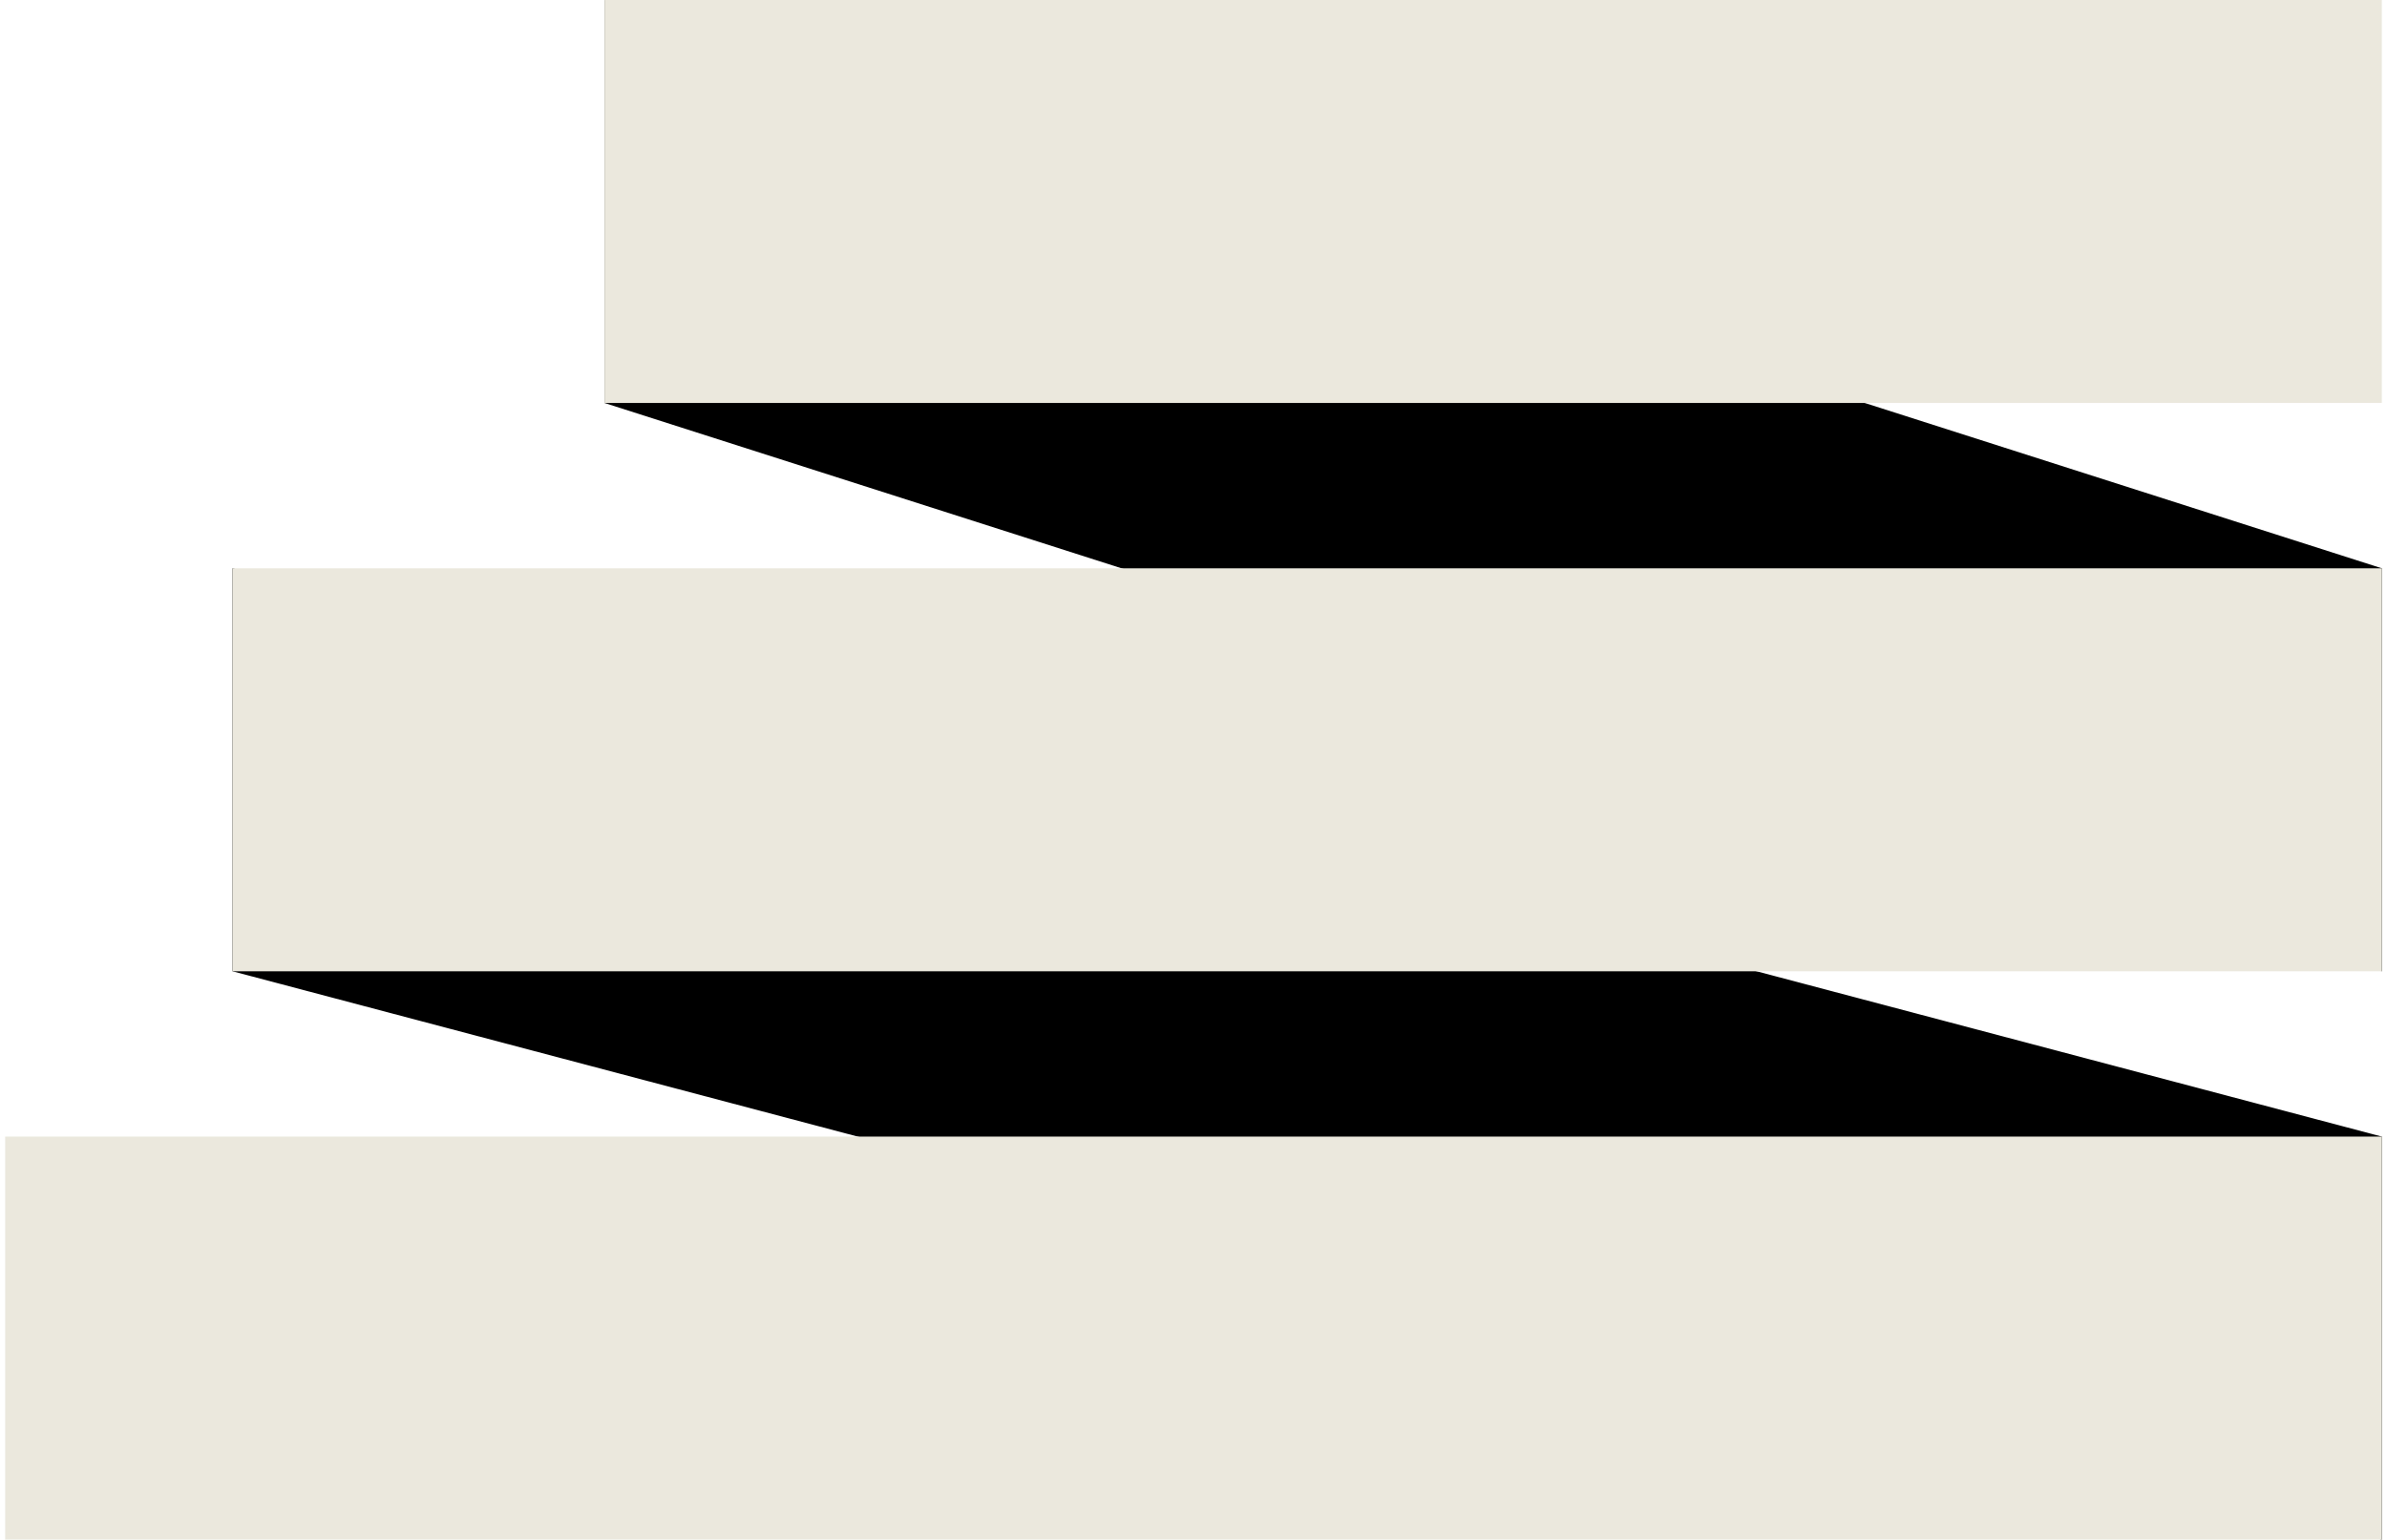
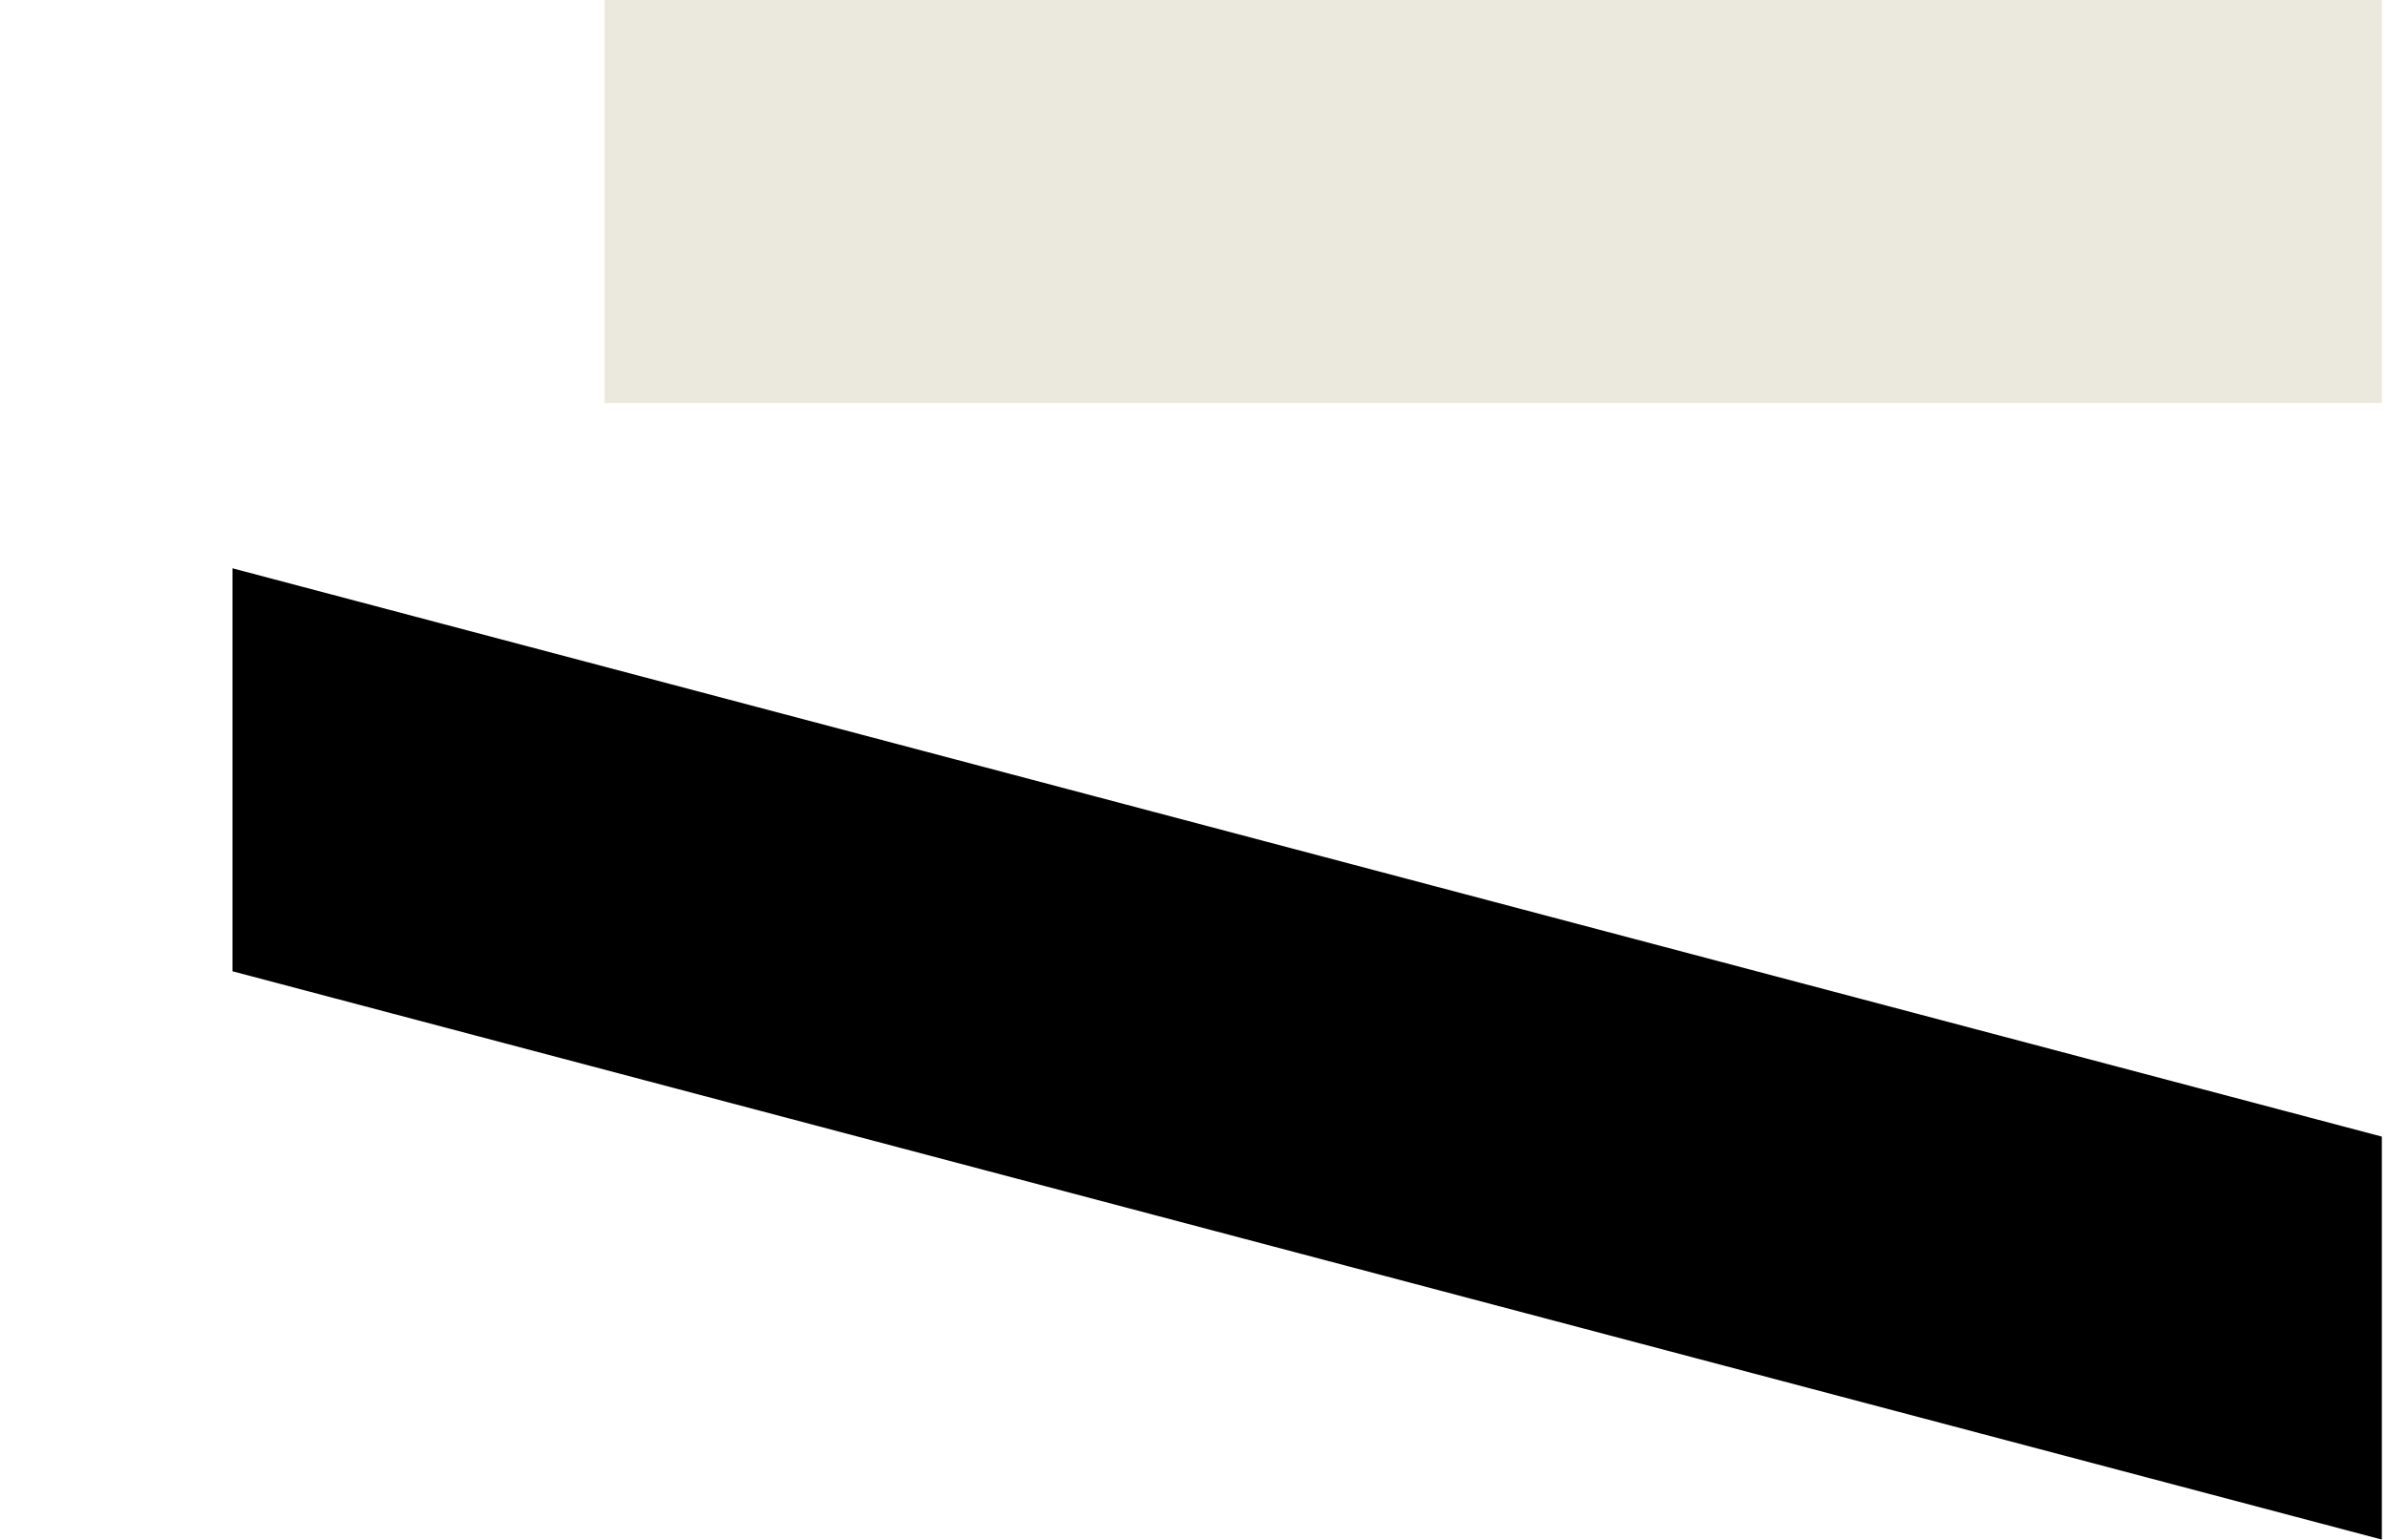
<svg xmlns="http://www.w3.org/2000/svg" width="231" height="149" viewBox="0 0 231 149" fill="none">
  <g clip-path="url(#clip0_1418_4845)">
-     <path d="M58.5 0L230.5 55V94L58.5 39V0Z" fill="black" />
    <path d="M22.5 55L230.5 110V149L22.5 94V55Z" fill="black" />
-     <path d="M230.5 0H58.5V39H230.5V0Z" fill="#EBE8DD" />
-     <path d="M230.5 55H22.5V94H230.5V55Z" fill="#EBE8DD" />
-     <path d="M230.5 110H0.5V149H230.5V110Z" fill="#EBE8DD" />
+     <path d="M230.5 0H58.5V39H230.5V0" fill="#EBE8DD" />
  </g>
  <defs>
    <clipPath id="clip0_1418_4845">
      <rect width="230" height="149" fill="white" transform="translate(0.5)" />
    </clipPath>
  </defs>
</svg>